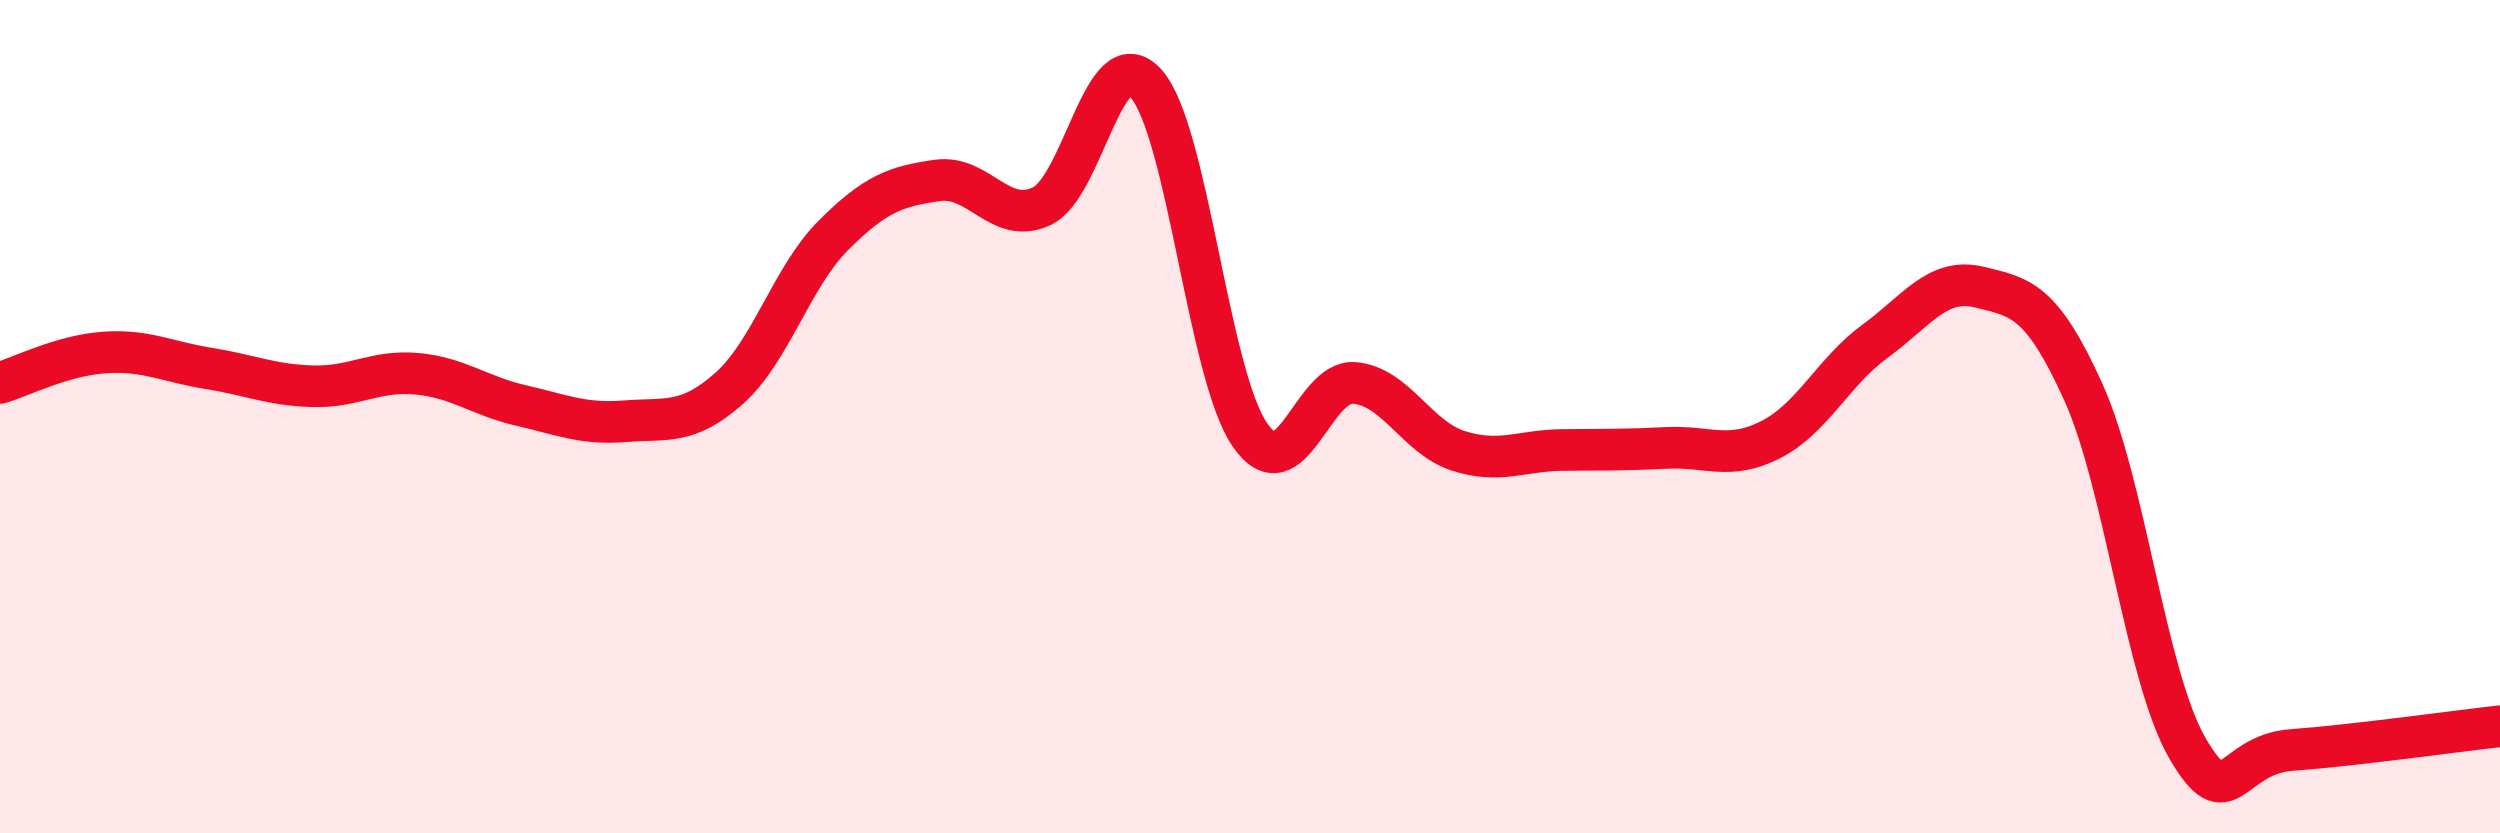
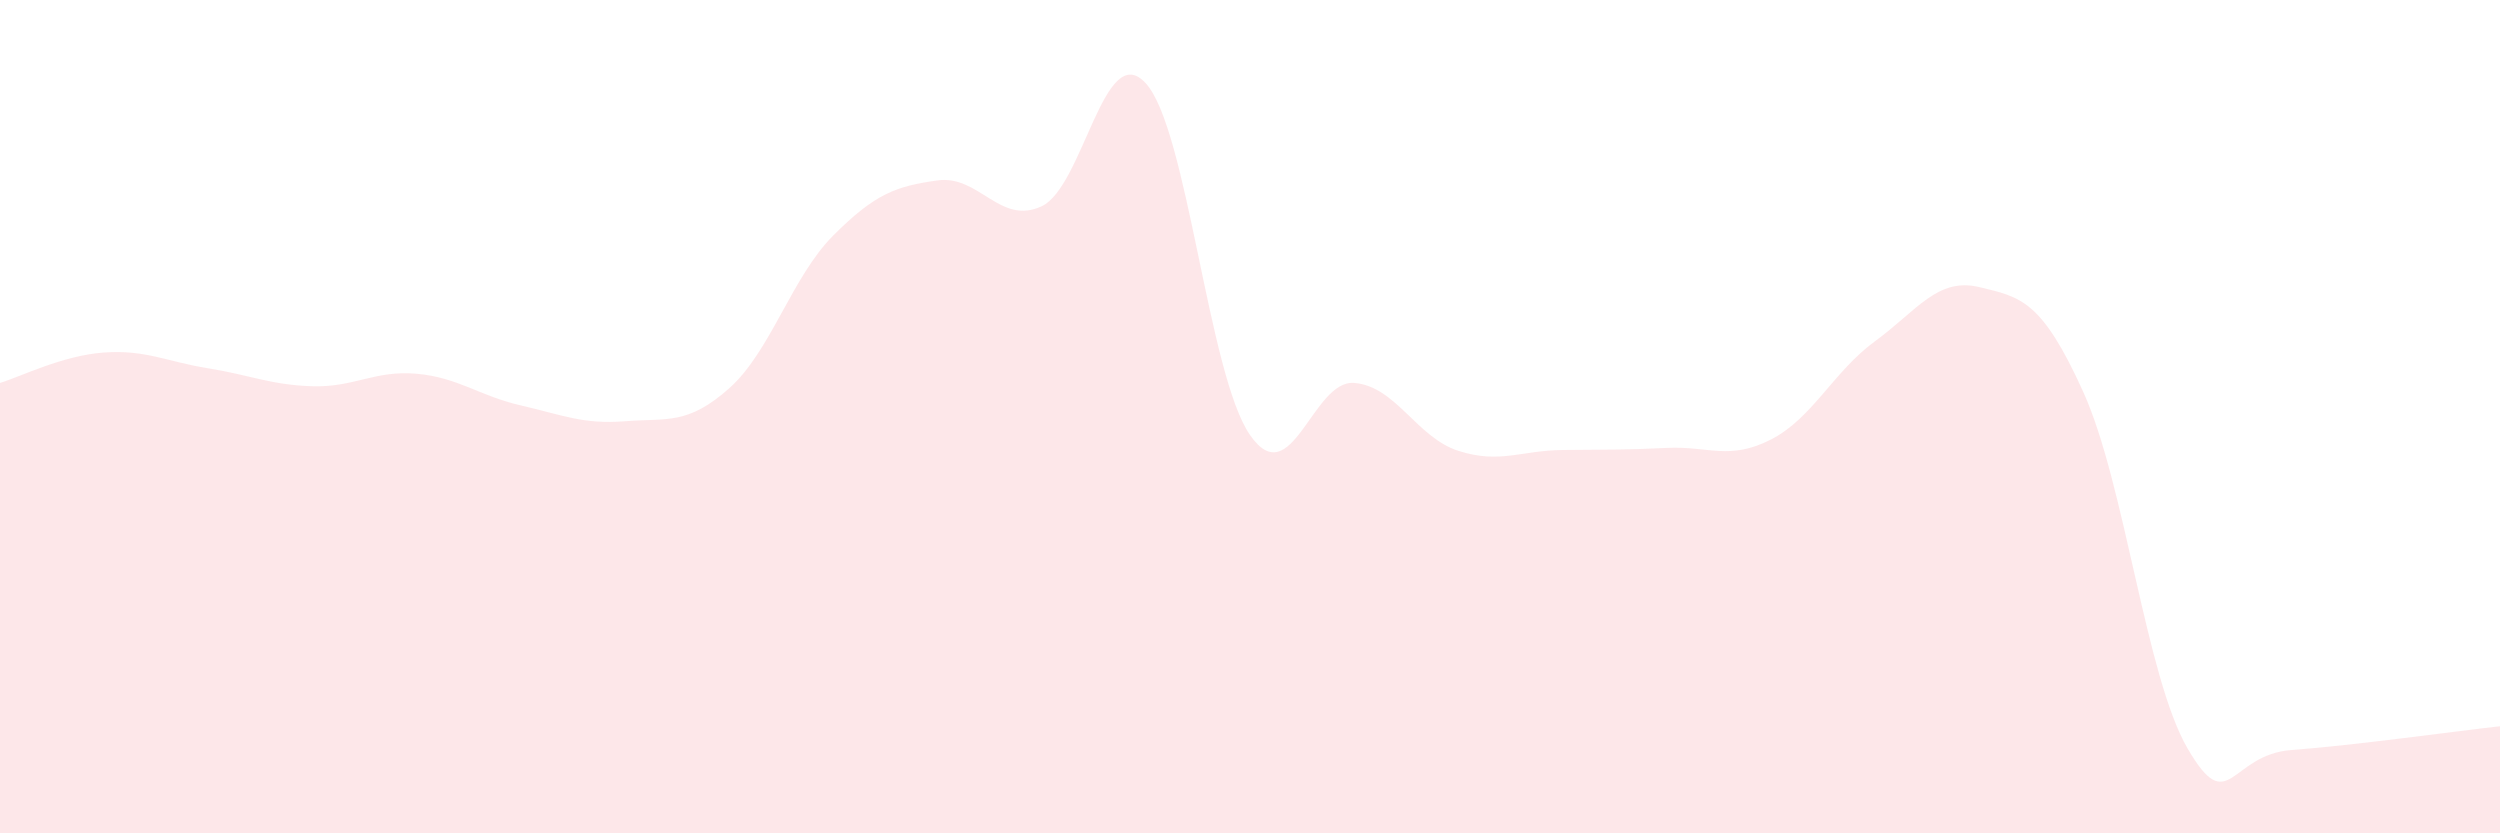
<svg xmlns="http://www.w3.org/2000/svg" width="60" height="20" viewBox="0 0 60 20">
  <path d="M 0,9.19 C 0.5,9.04 1.5,8.53 2.5,8.46 C 3.5,8.39 4,8.68 5,8.84 C 6,9 6.5,9.24 7.5,9.27 C 8.5,9.3 9,8.88 10,8.97 C 11,9.06 11.5,9.5 12.5,9.73 C 13.5,9.96 14,10.19 15,10.11 C 16,10.03 16.5,10.21 17.5,9.32 C 18.5,8.43 19,6.65 20,5.65 C 21,4.65 21.5,4.47 22.5,4.33 C 23.5,4.19 24,5.42 25,4.95 C 26,4.48 26.5,0.9 27.5,2 C 28.5,3.1 29,9 30,10.44 C 31,11.88 31.5,9.11 32.5,9.19 C 33.5,9.27 34,10.5 35,10.82 C 36,11.14 36.5,10.81 37.5,10.8 C 38.5,10.79 39,10.8 40,10.75 C 41,10.7 41.5,11.06 42.5,10.55 C 43.5,10.04 44,8.92 45,8.19 C 46,7.46 46.5,6.65 47.5,6.89 C 48.5,7.13 49,7.2 50,9.41 C 51,11.62 51.5,16.24 52.5,17.96 C 53.5,19.68 53.5,18.11 55,18 C 56.5,17.89 59,17.54 60,17.43L60 20L0 20Z" fill="#EB0A25" opacity="0.1" stroke-linecap="round" stroke-linejoin="round" />
-   <path d="M 0,9.19 C 0.5,9.04 1.5,8.53 2.5,8.46 C 3.5,8.39 4,8.68 5,8.84 C 6,9 6.5,9.24 7.5,9.27 C 8.5,9.3 9,8.88 10,8.97 C 11,9.06 11.5,9.5 12.5,9.73 C 13.5,9.96 14,10.19 15,10.11 C 16,10.03 16.5,10.21 17.5,9.32 C 18.5,8.43 19,6.65 20,5.65 C 21,4.65 21.5,4.47 22.5,4.33 C 23.5,4.19 24,5.42 25,4.95 C 26,4.48 26.5,0.9 27.5,2 C 28.5,3.1 29,9 30,10.44 C 31,11.88 31.5,9.11 32.5,9.19 C 33.5,9.27 34,10.5 35,10.82 C 36,11.14 36.5,10.81 37.5,10.8 C 38.5,10.79 39,10.8 40,10.75 C 41,10.7 41.5,11.06 42.5,10.55 C 43.5,10.04 44,8.92 45,8.19 C 46,7.46 46.5,6.65 47.5,6.89 C 48.5,7.13 49,7.2 50,9.41 C 51,11.62 51.5,16.24 52.5,17.96 C 53.5,19.68 53.5,18.11 55,18 C 56.5,17.89 59,17.54 60,17.43" stroke="#EB0A25" stroke-width="1" fill="none" stroke-linecap="round" stroke-linejoin="round" />
</svg>